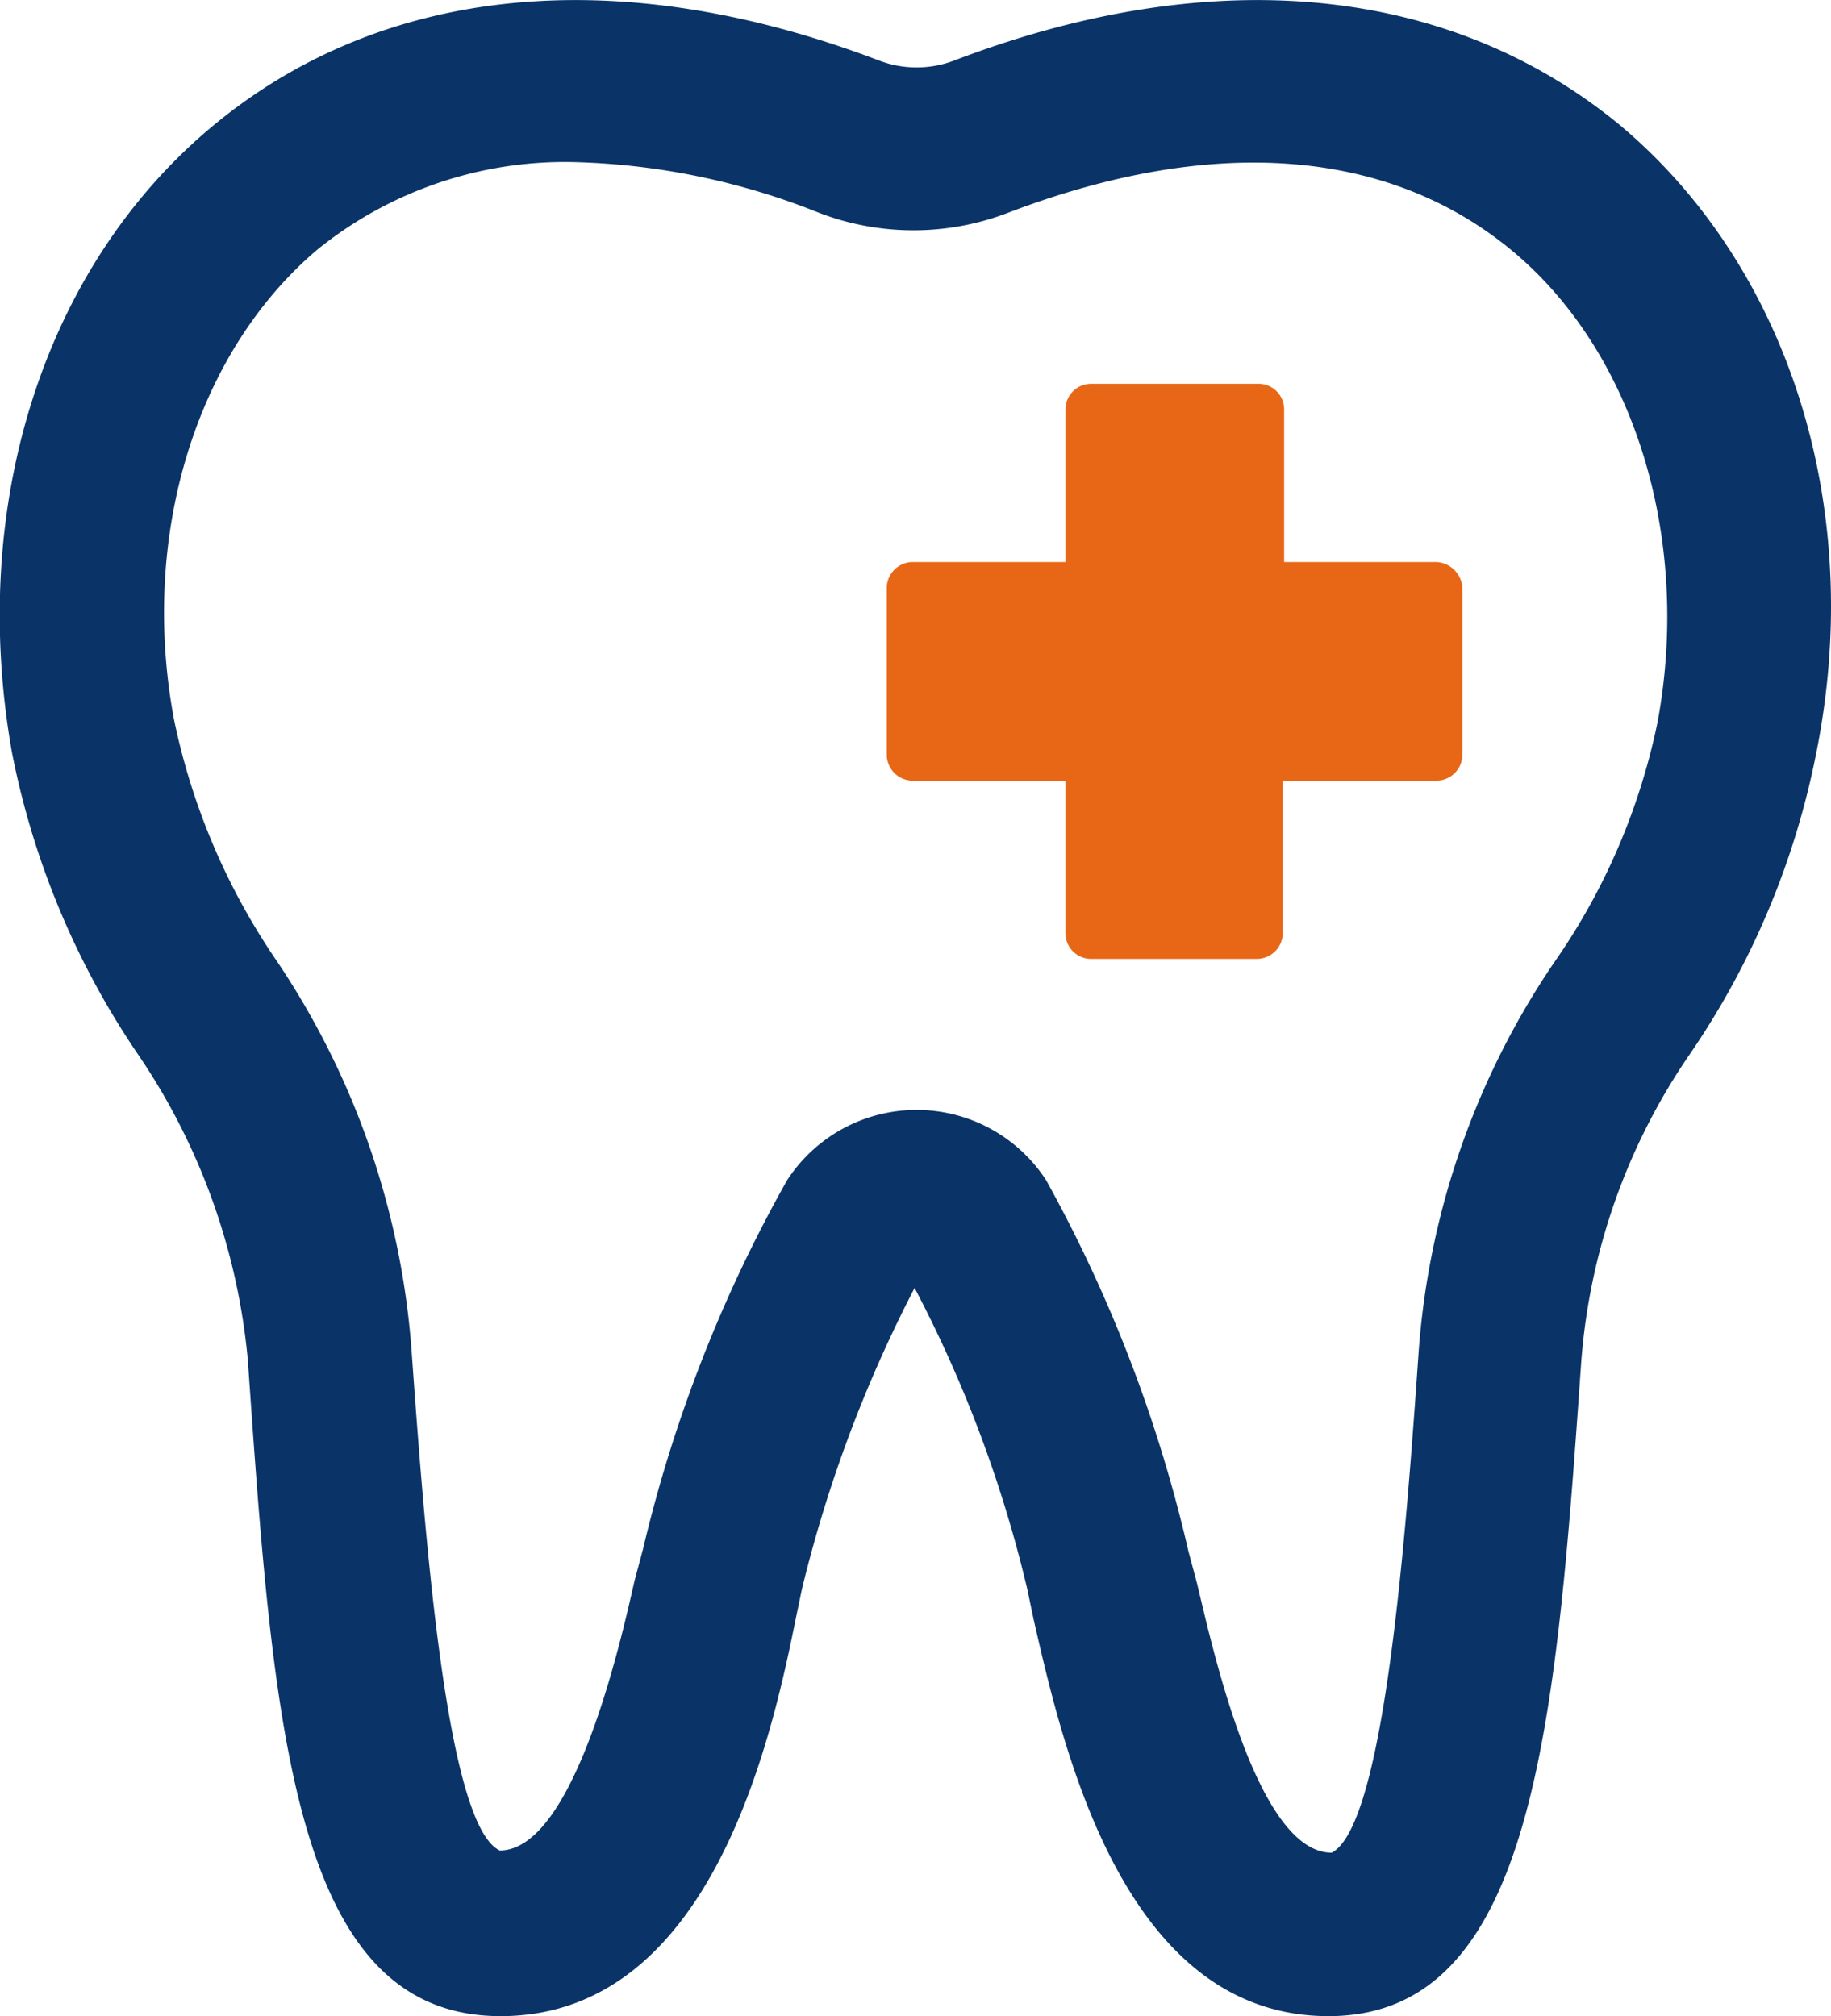
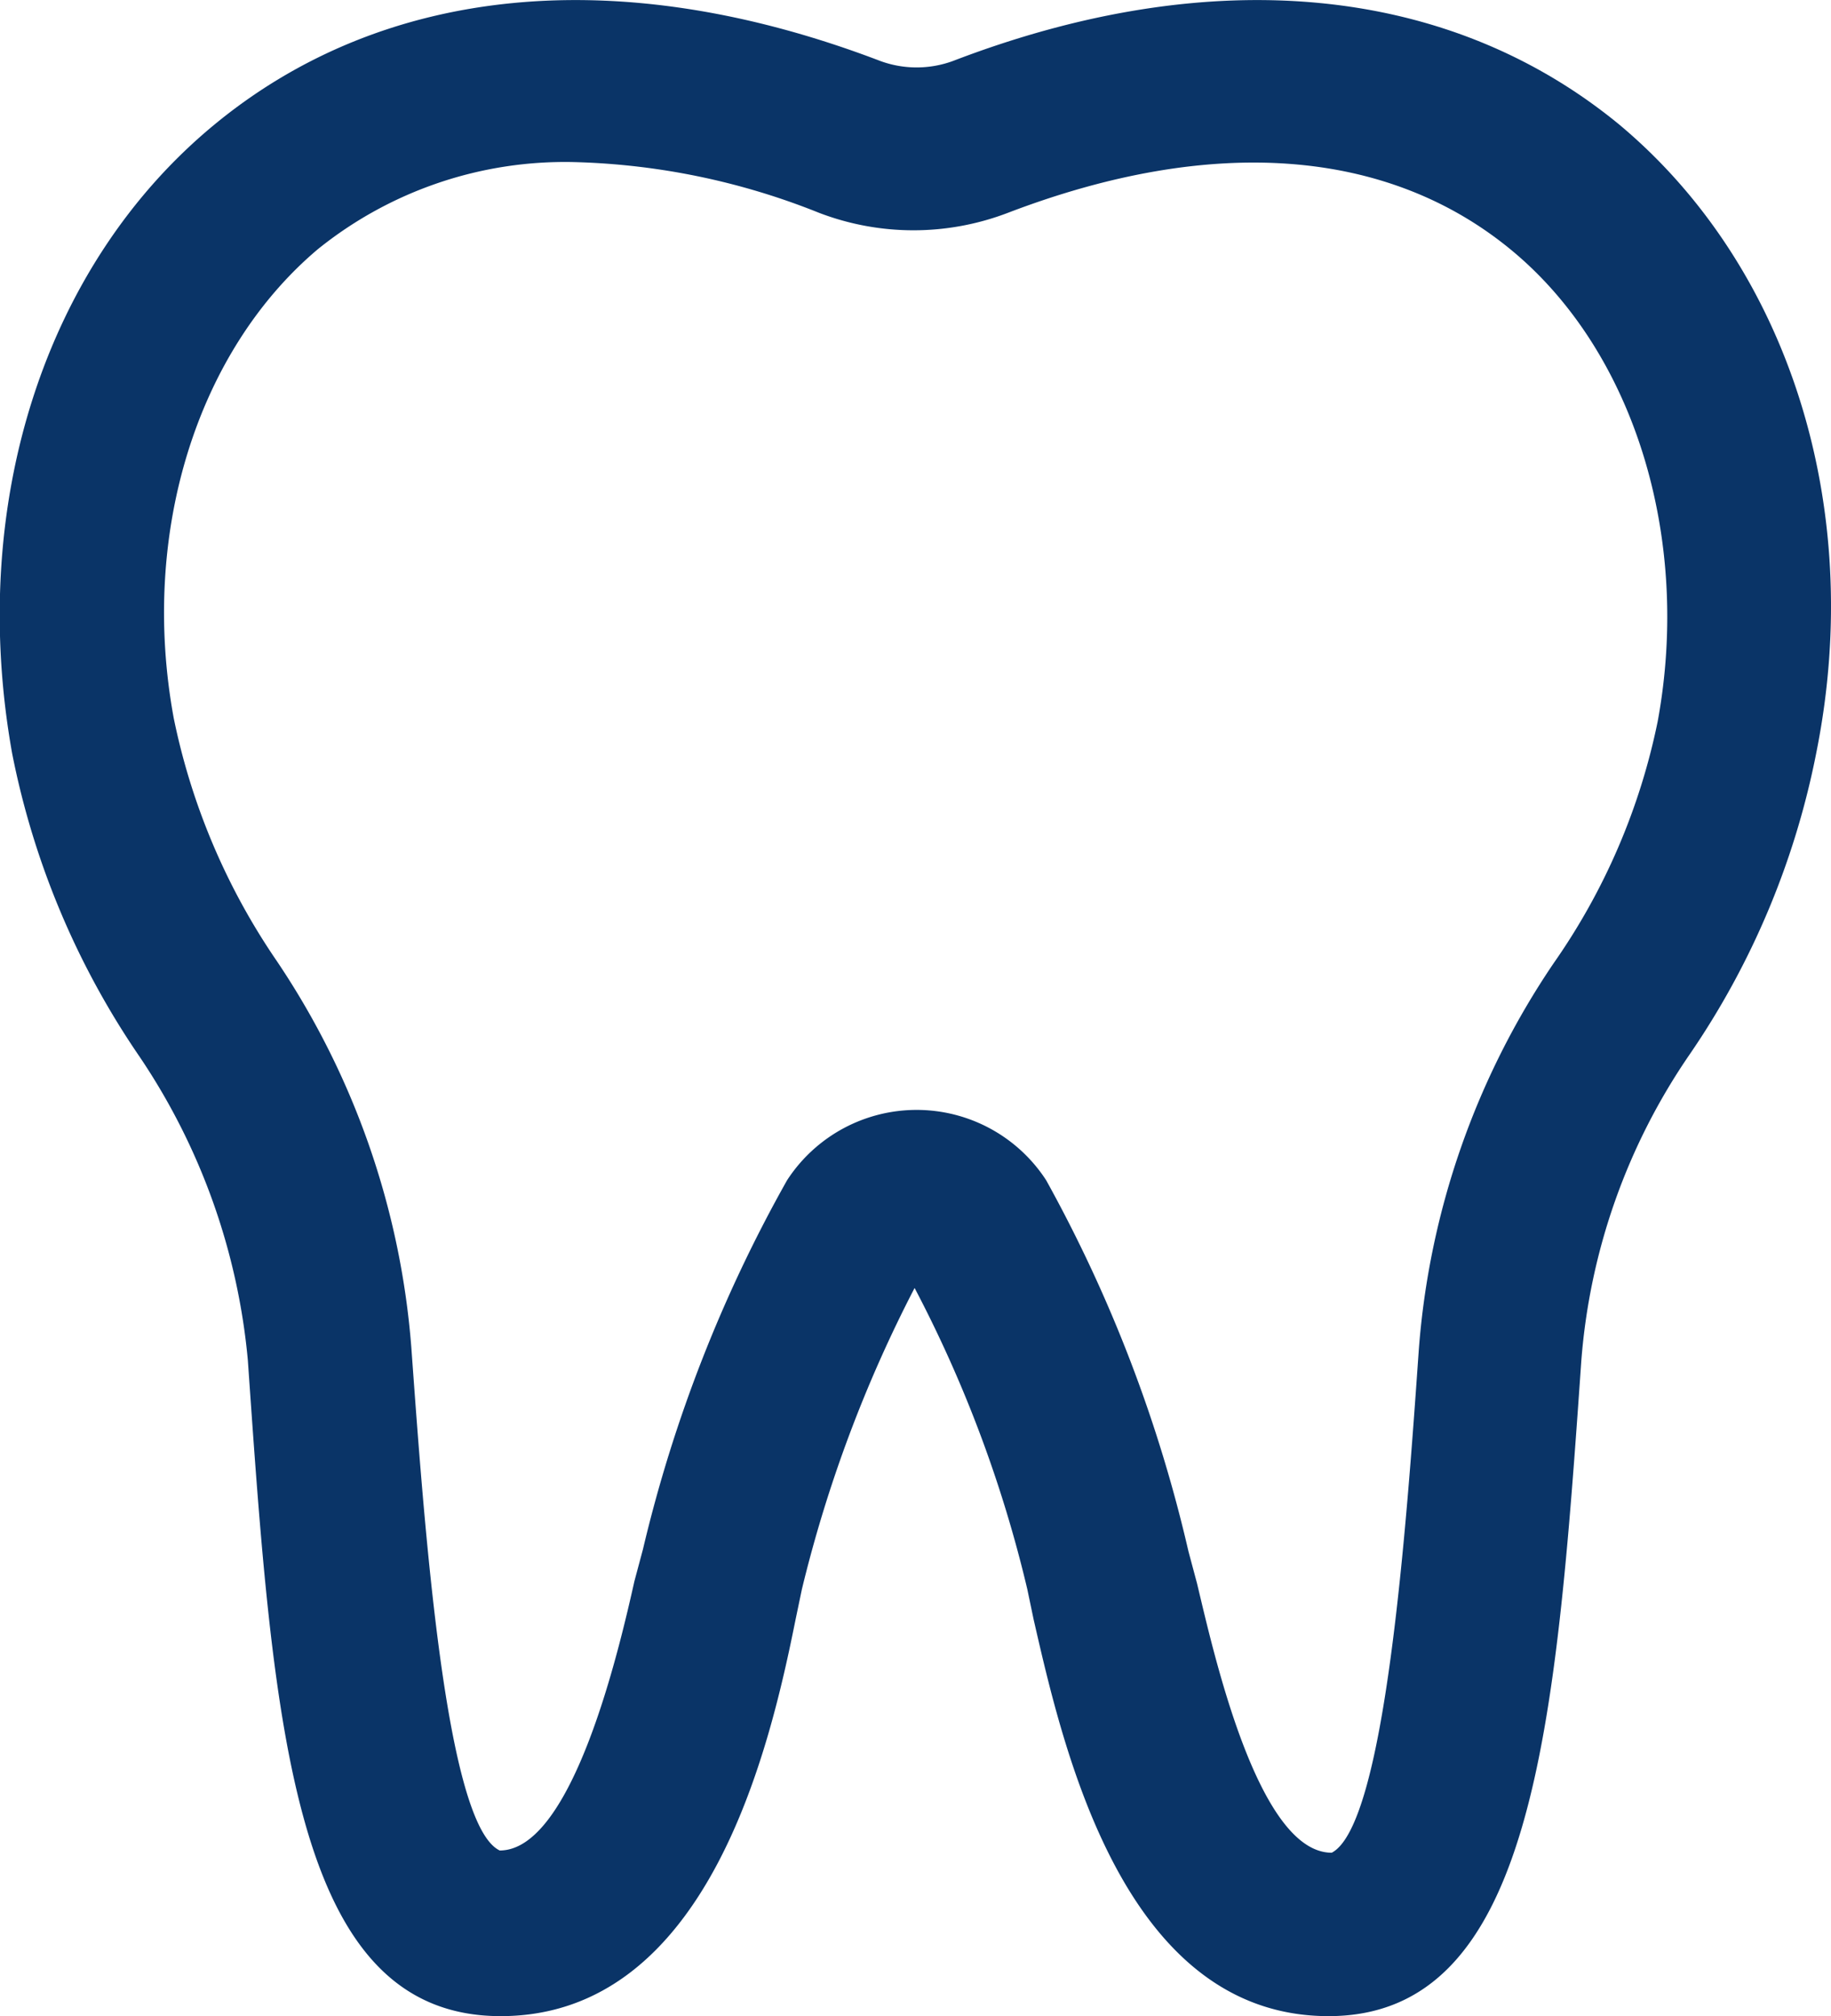
<svg xmlns="http://www.w3.org/2000/svg" viewBox="0 0 40.78 44.91">
  <defs>
    <style>.cls-1{fill:#0a3467;}.cls-2{fill:#e86716;}</style>
  </defs>
  <g id="Layer_2" data-name="Layer 2">
    <g id="PRINT">
      <path class="cls-1" d="M36.07,2.78C32.28-.34,27-.86,21.22,1.36a2.35,2.35,0,0,1-1.61,0C13.8-.86,8.55-.34,4.77,2.78s-5.49,8.46-4.5,14a18.15,18.15,0,0,0,2.84,6.76A14.45,14.45,0,0,1,5.52,30.3c.57,8.18,1,14.61,5.63,14.61s6-6,6.57-8.84l.14-.67a29.79,29.79,0,0,1,2.51-6.71,28.49,28.49,0,0,1,2.51,6.71l.14.67c.66,2.88,2,8.84,6.57,8.84s5.06-6.43,5.63-14.61a13.93,13.93,0,0,1,2.41-6.81,18,18,0,0,0,2.83-6.76C41.55,11.24,39.8,5.9,36.07,2.78Zm.85,13.29h0a14.41,14.41,0,0,1-2.32,5.39,17.71,17.71,0,0,0-3,8.6c-.28,4-.75,10.59-1.94,11.21-1.65,0-2.64-4.5-3-6l-.19-.71a31.79,31.79,0,0,0-3.17-8.27,3.44,3.44,0,0,0-5.77,0,31.52,31.52,0,0,0-3.21,8.22l-.19.71c-.33,1.47-1.37,6-3,6C9.92,40.65,9.45,34,9.16,30a17.89,17.89,0,0,0-3-8.6A14.82,14.82,0,0,1,3.87,16c-.76-4.12.52-8.18,3.21-10.45a8.77,8.77,0,0,1,5.68-1.94,15.69,15.69,0,0,1,5.48,1.13,5.88,5.88,0,0,0,4.21,0C27,3,30.91,3.3,33.66,5.57S37.67,12,36.92,16.07Z" />
-       <path class="cls-2" d="M32,12.52H28.6V9.11A.57.57,0,0,0,28,8.55H24.29a.57.57,0,0,0-.56.56v3.41H20.32a.58.58,0,0,0-.57.57v3.73a.58.58,0,0,0,.57.57h3.41v3.4a.57.57,0,0,0,.56.57H28a.58.58,0,0,0,.57-.57v-3.4H32a.58.58,0,0,0,.57-.57V13.09A.61.61,0,0,0,32,12.52Z" />
    </g>
  </g>
</svg>